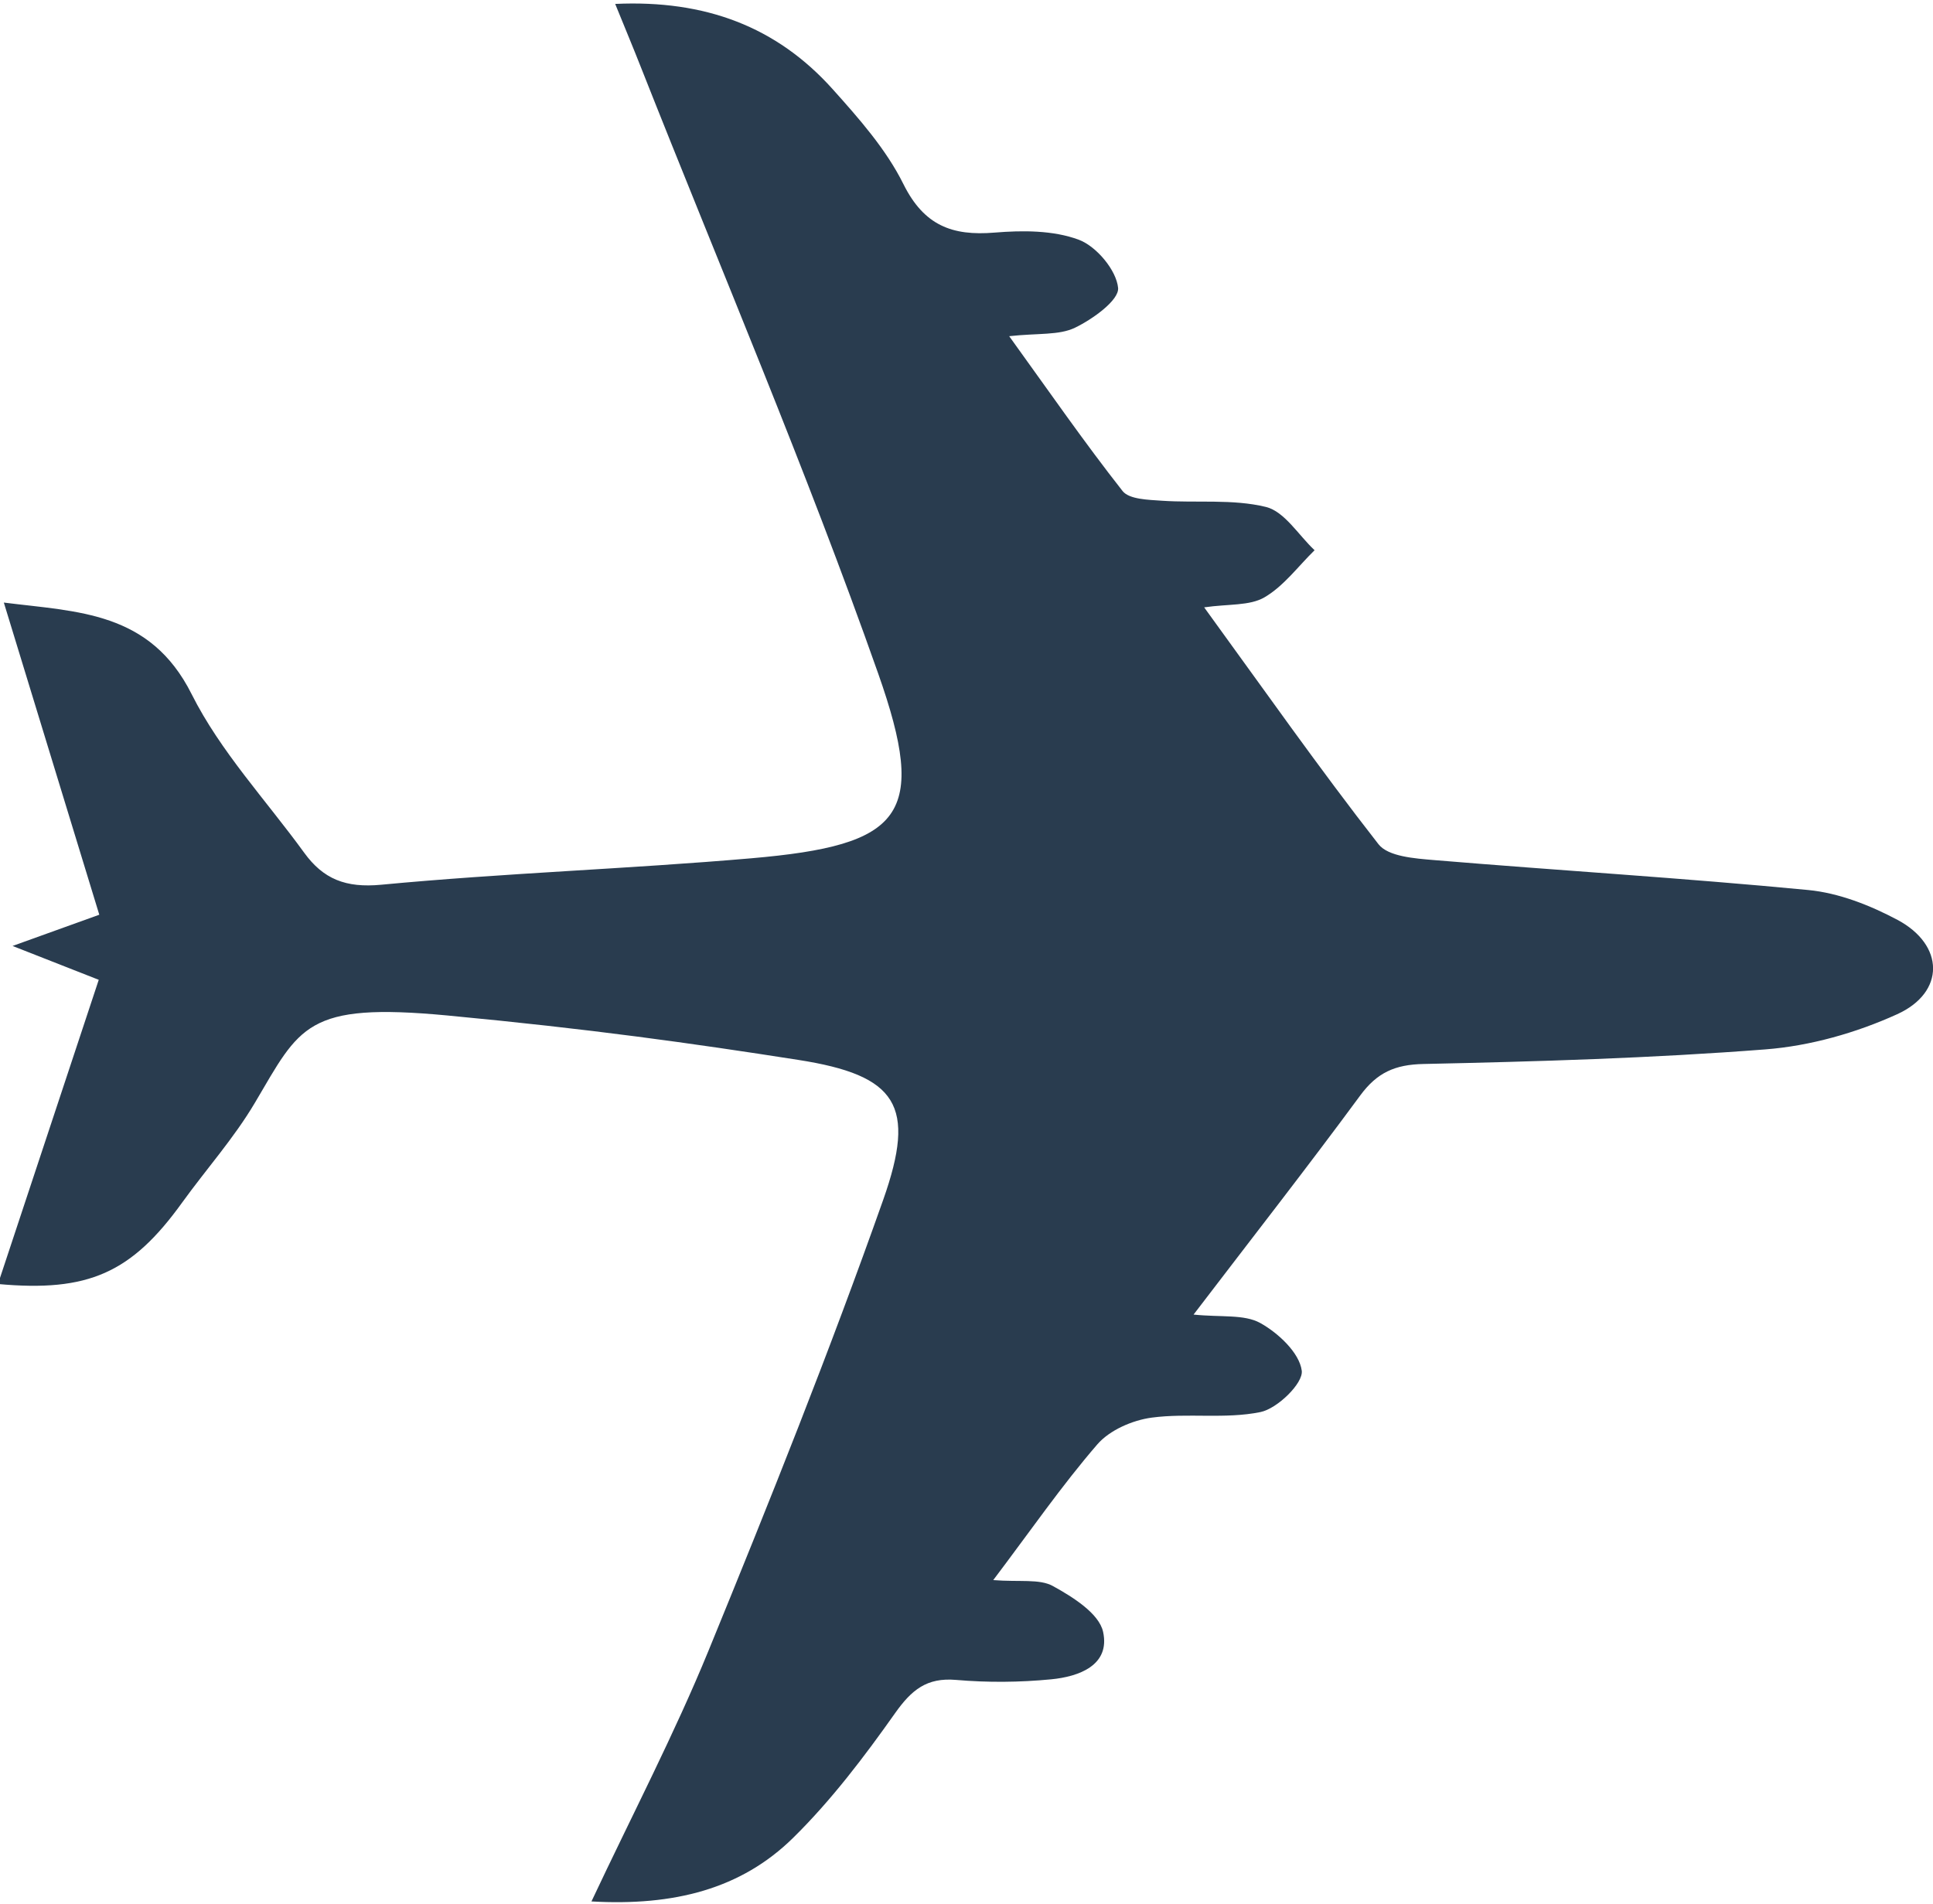
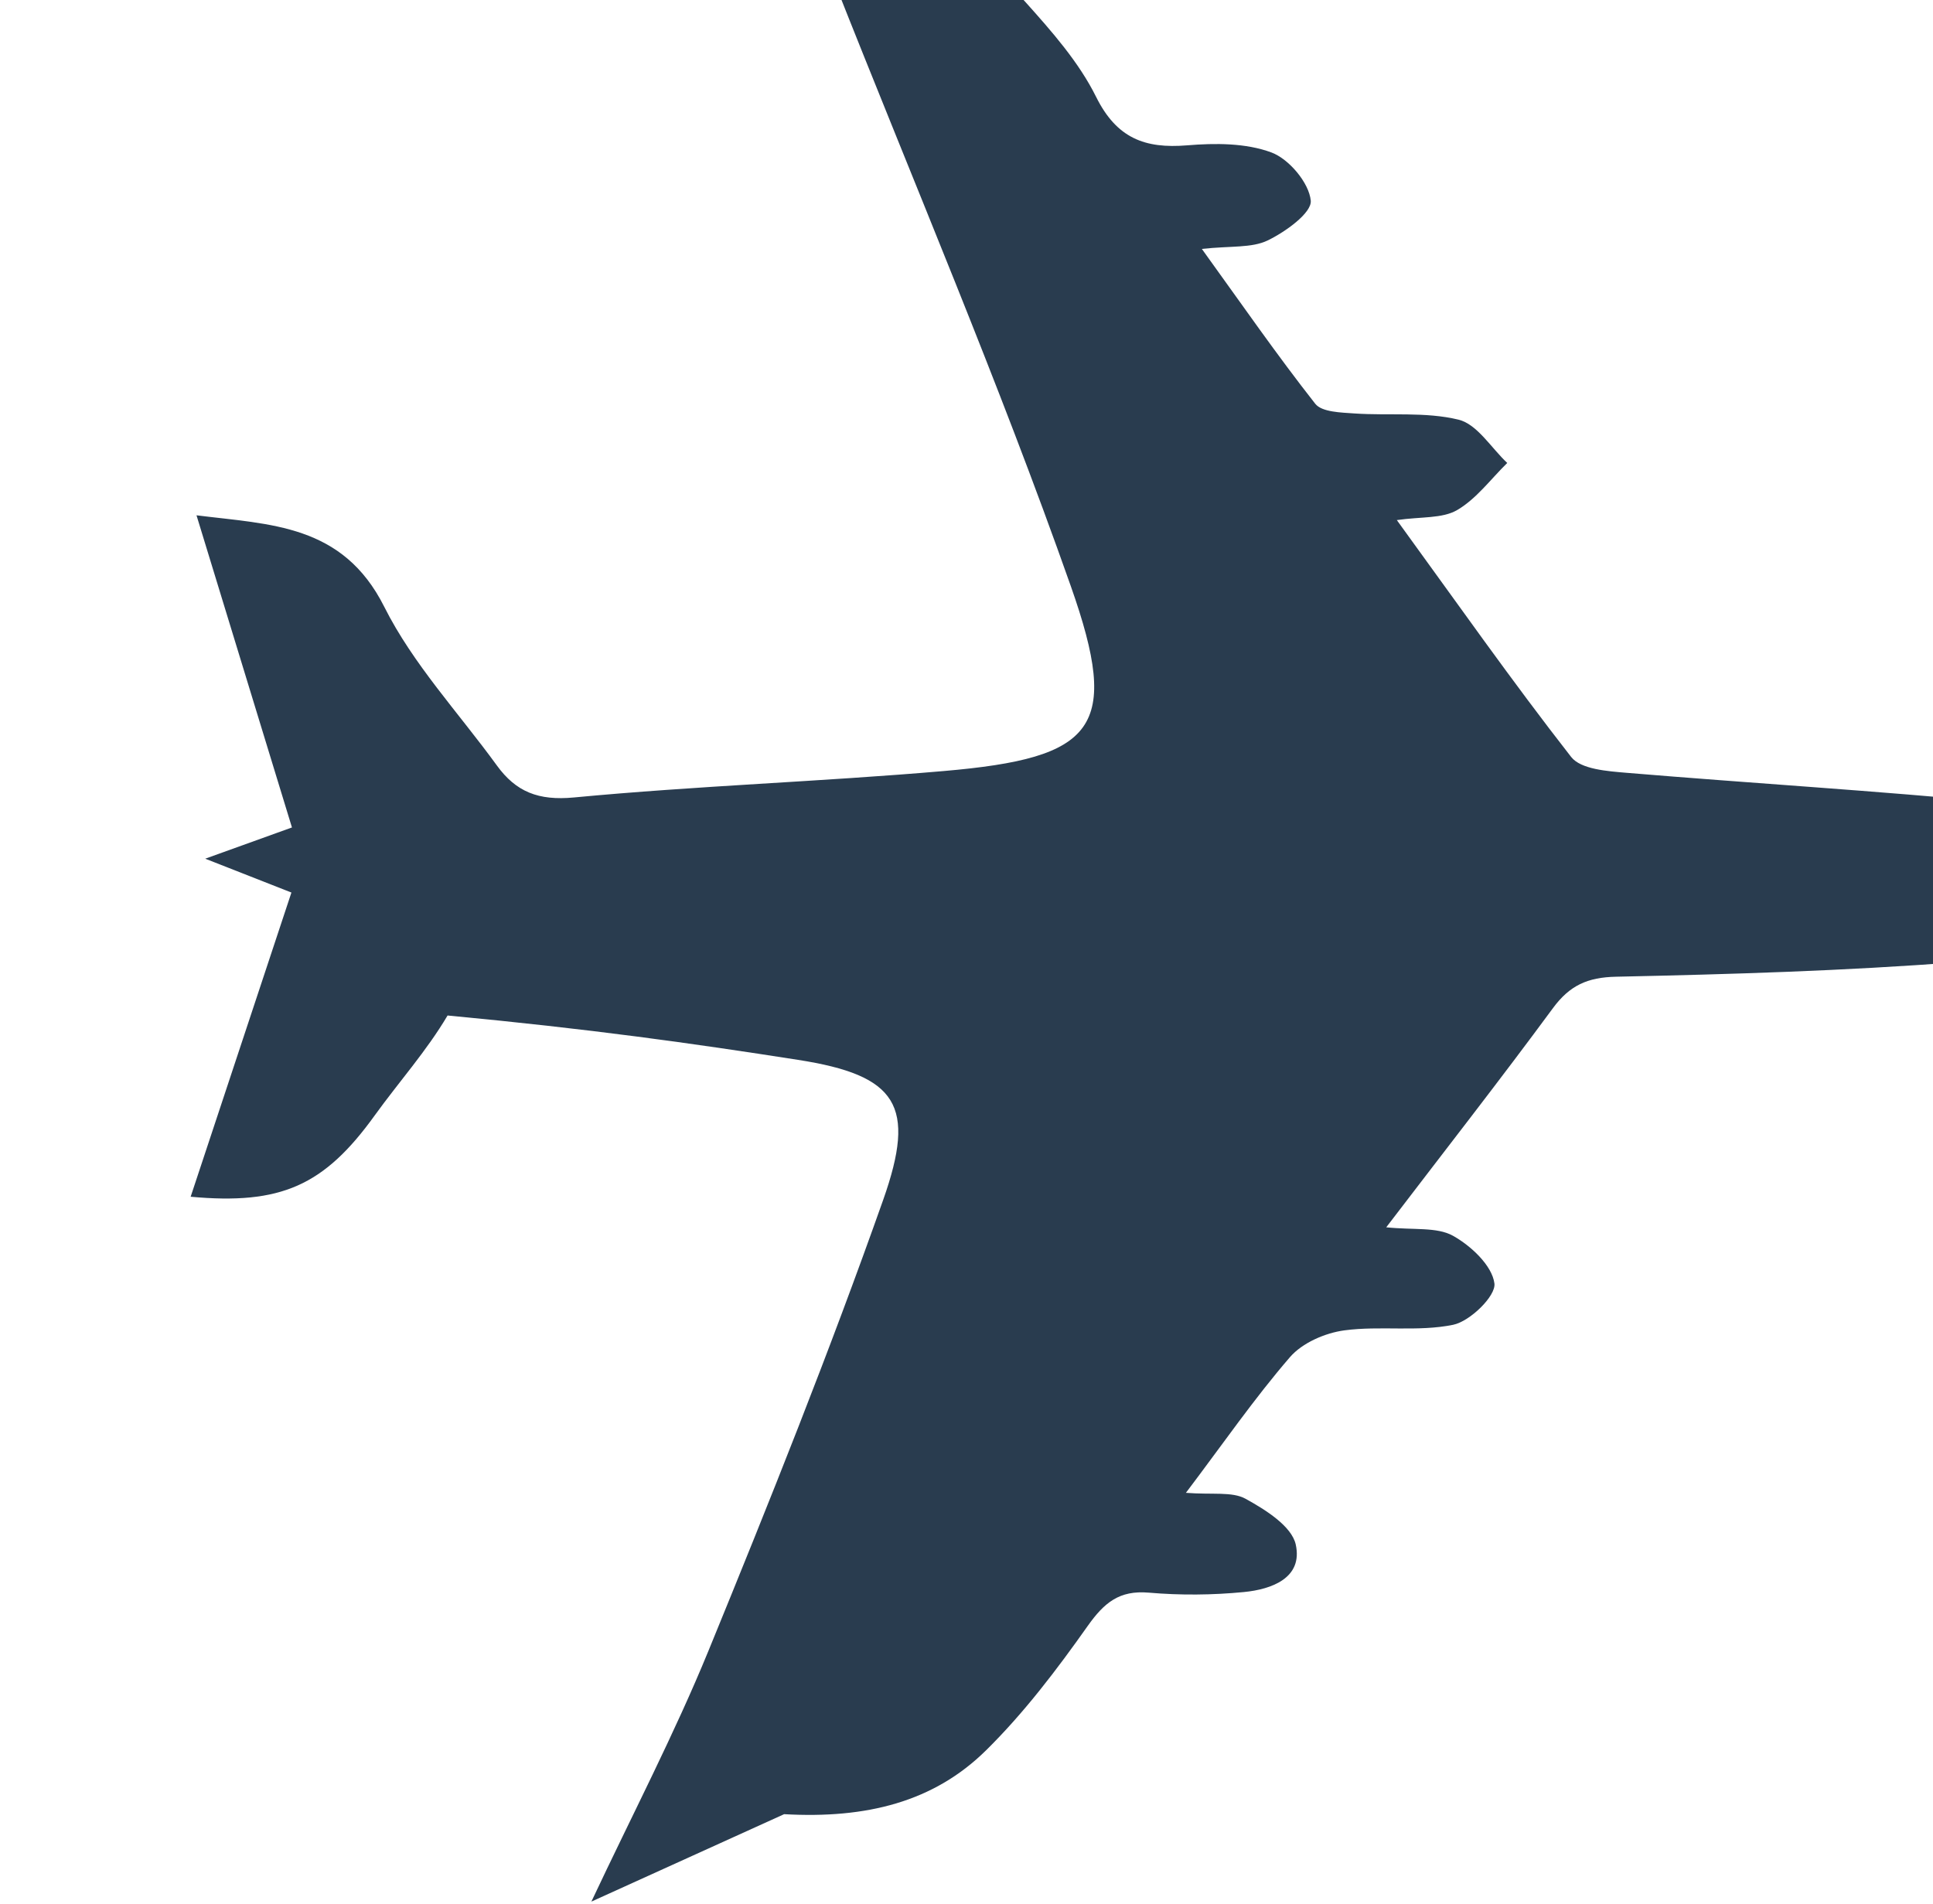
<svg xmlns="http://www.w3.org/2000/svg" width="90.16" height="88.82" viewBox="0 0 90.156 88.816" enable-background="new 0 0 90.156 88.816">
-   <path fill-rule="evenodd" fill="#293c4f" d="m27.582 88.71c1.928-4.095 3.871-7.819 5.456-11.688 2.851-6.962 5.648-13.956 8.155-21.05 1.555-4.404.662-5.808-3.976-6.53-4.956-.775-9.717-1.444-16.342-2.069s-6.879.512-8.986 4.071c-.973 1.647-2.27 3.098-3.396 4.659-2.364 3.284-4.378 4.182-8.587 3.796 1.55-4.675 3.099-9.351 4.7-14.191-1.289-.507-2.355-.924-4.02-1.579 1.52-.547 2.552-.919 4.045-1.457-1.463-4.785-2.934-9.598-4.452-14.562 3.448.436 6.818.405 8.757 4.268 1.34 2.673 3.472 4.95 5.252 7.402.894 1.232 1.938 1.649 3.59 1.493 5.738-.544 11.51-.736 17.252-1.233 7.086-.612 8.268-1.986 5.925-8.631-3.357-9.526-7.335-18.836-11.05-28.24-.368-.937-.756-1.863-1.212-2.986 4.195-.195 7.529 1.06 10.145 3.979 1.229 1.371 2.495 2.805 3.3 4.43.958 1.926 2.269 2.422 4.245 2.259 1.306-.108 2.739-.112 3.931.332.824.308 1.756 1.42 1.835 2.248.052.572-1.183 1.458-2.01 1.857-.746.36-1.719.247-3.07.395 1.855 2.57 3.504 4.953 5.29 7.225.311.391 1.201.406 1.833.451 1.621.11 3.3-.088 4.848.289.871.211 1.523 1.318 2.273 2.02-.767.75-1.437 1.673-2.338 2.198-.694.403-1.675.302-2.812.467 2.785 3.831 5.367 7.511 8.131 11.05.451.578 1.695.664 2.592.74 5.817.486 11.644.837 17.448 1.396 1.428.137 2.888.712 4.168 1.394 2.193 1.17 2.232 3.379-.016 4.4-1.911.869-4.06 1.48-6.146 1.641-5.304.411-10.629.566-15.952.681-1.332.028-2.162.406-2.941 1.462-2.482 3.37-5.06 6.668-7.778 10.228 1.29.133 2.357-.022 3.108.392.842.466 1.833 1.395 1.938 2.227.076.582-1.137 1.768-1.928 1.929-1.637.335-3.397.036-5.07.259-.9.121-1.962.583-2.537 1.248-1.666 1.929-3.122 4.04-4.854 6.331 1.232.098 2.151-.068 2.781.277.925.509 2.153 1.277 2.342 2.135.342 1.561-1.126 2.092-2.421 2.217-1.468.143-2.966.155-4.434.028-1.374-.119-2.077.468-2.843 1.546-1.443 2.042-2.976 4.065-4.751 5.814-2.436 2.401-5.57 3.191-9.413 2.974" />
+   <path fill-rule="evenodd" fill="#293c4f" d="m27.582 88.71c1.928-4.095 3.871-7.819 5.456-11.688 2.851-6.962 5.648-13.956 8.155-21.05 1.555-4.404.662-5.808-3.976-6.53-4.956-.775-9.717-1.444-16.342-2.069c-.973 1.647-2.27 3.098-3.396 4.659-2.364 3.284-4.378 4.182-8.587 3.796 1.55-4.675 3.099-9.351 4.7-14.191-1.289-.507-2.355-.924-4.02-1.579 1.52-.547 2.552-.919 4.045-1.457-1.463-4.785-2.934-9.598-4.452-14.562 3.448.436 6.818.405 8.757 4.268 1.34 2.673 3.472 4.95 5.252 7.402.894 1.232 1.938 1.649 3.59 1.493 5.738-.544 11.51-.736 17.252-1.233 7.086-.612 8.268-1.986 5.925-8.631-3.357-9.526-7.335-18.836-11.05-28.24-.368-.937-.756-1.863-1.212-2.986 4.195-.195 7.529 1.06 10.145 3.979 1.229 1.371 2.495 2.805 3.3 4.43.958 1.926 2.269 2.422 4.245 2.259 1.306-.108 2.739-.112 3.931.332.824.308 1.756 1.42 1.835 2.248.052.572-1.183 1.458-2.01 1.857-.746.36-1.719.247-3.07.395 1.855 2.57 3.504 4.953 5.29 7.225.311.391 1.201.406 1.833.451 1.621.11 3.3-.088 4.848.289.871.211 1.523 1.318 2.273 2.02-.767.75-1.437 1.673-2.338 2.198-.694.403-1.675.302-2.812.467 2.785 3.831 5.367 7.511 8.131 11.05.451.578 1.695.664 2.592.74 5.817.486 11.644.837 17.448 1.396 1.428.137 2.888.712 4.168 1.394 2.193 1.17 2.232 3.379-.016 4.4-1.911.869-4.06 1.48-6.146 1.641-5.304.411-10.629.566-15.952.681-1.332.028-2.162.406-2.941 1.462-2.482 3.37-5.06 6.668-7.778 10.228 1.29.133 2.357-.022 3.108.392.842.466 1.833 1.395 1.938 2.227.076.582-1.137 1.768-1.928 1.929-1.637.335-3.397.036-5.07.259-.9.121-1.962.583-2.537 1.248-1.666 1.929-3.122 4.04-4.854 6.331 1.232.098 2.151-.068 2.781.277.925.509 2.153 1.277 2.342 2.135.342 1.561-1.126 2.092-2.421 2.217-1.468.143-2.966.155-4.434.028-1.374-.119-2.077.468-2.843 1.546-1.443 2.042-2.976 4.065-4.751 5.814-2.436 2.401-5.57 3.191-9.413 2.974" />
</svg>